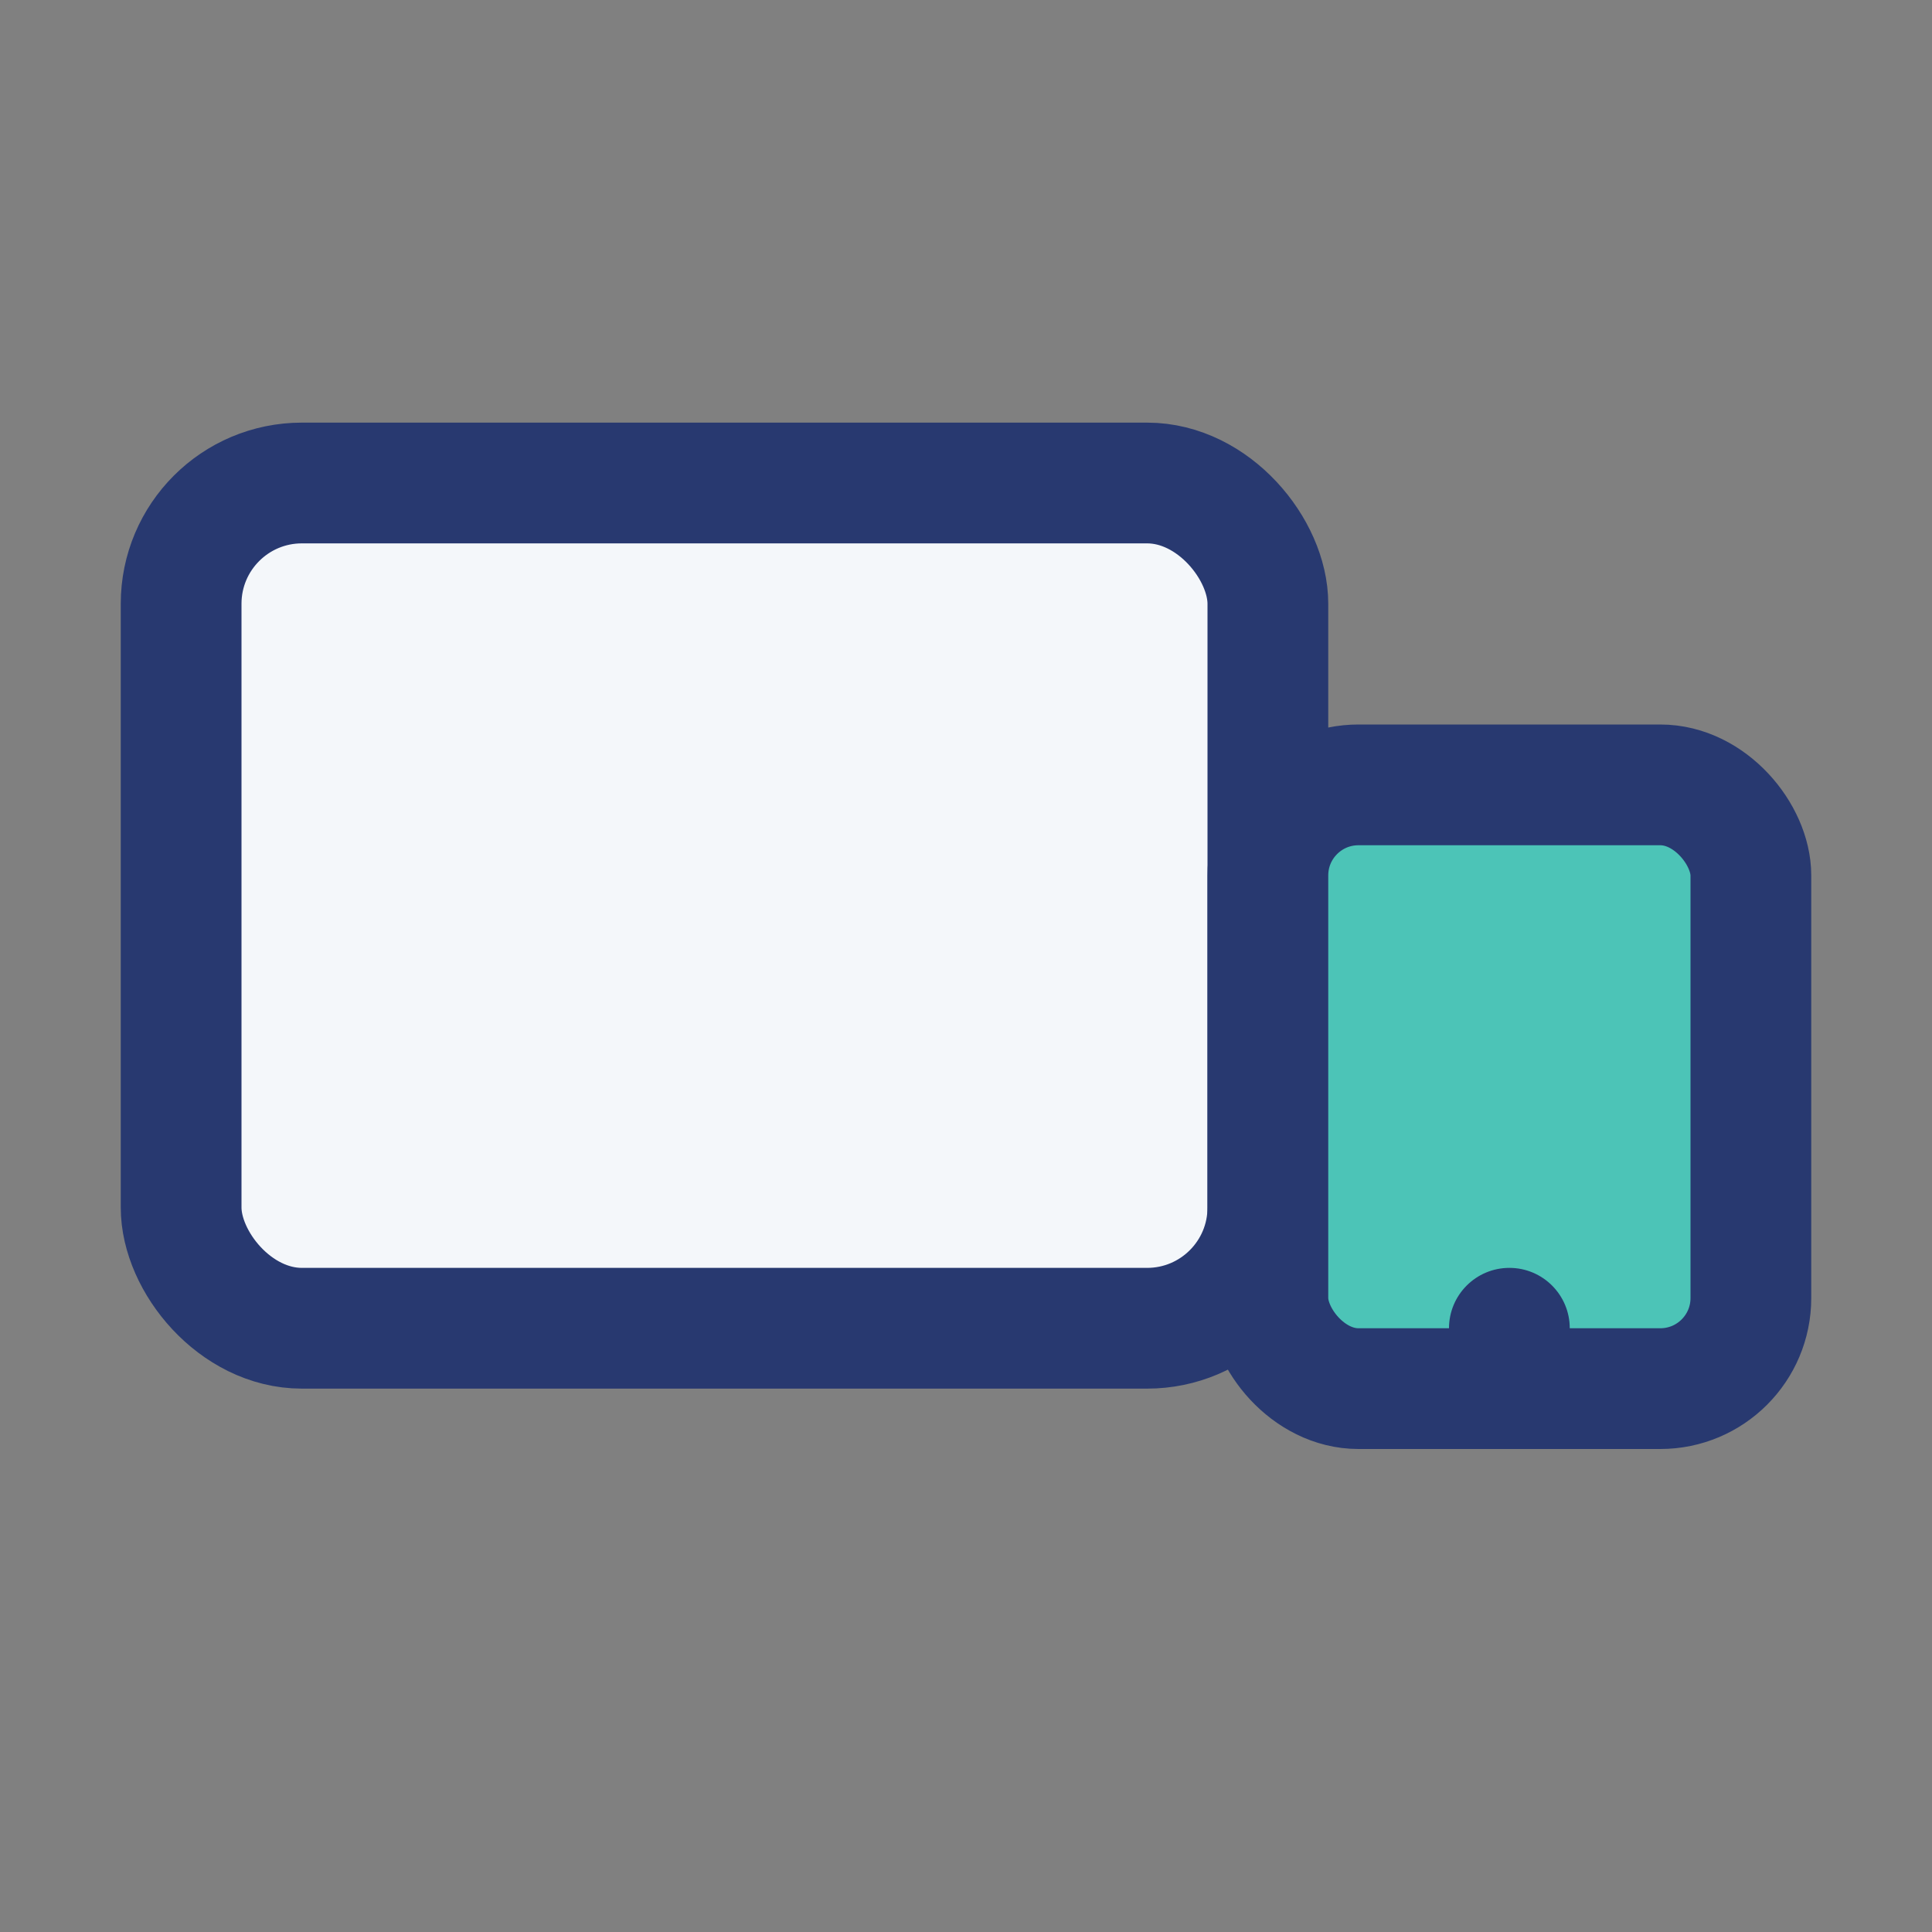
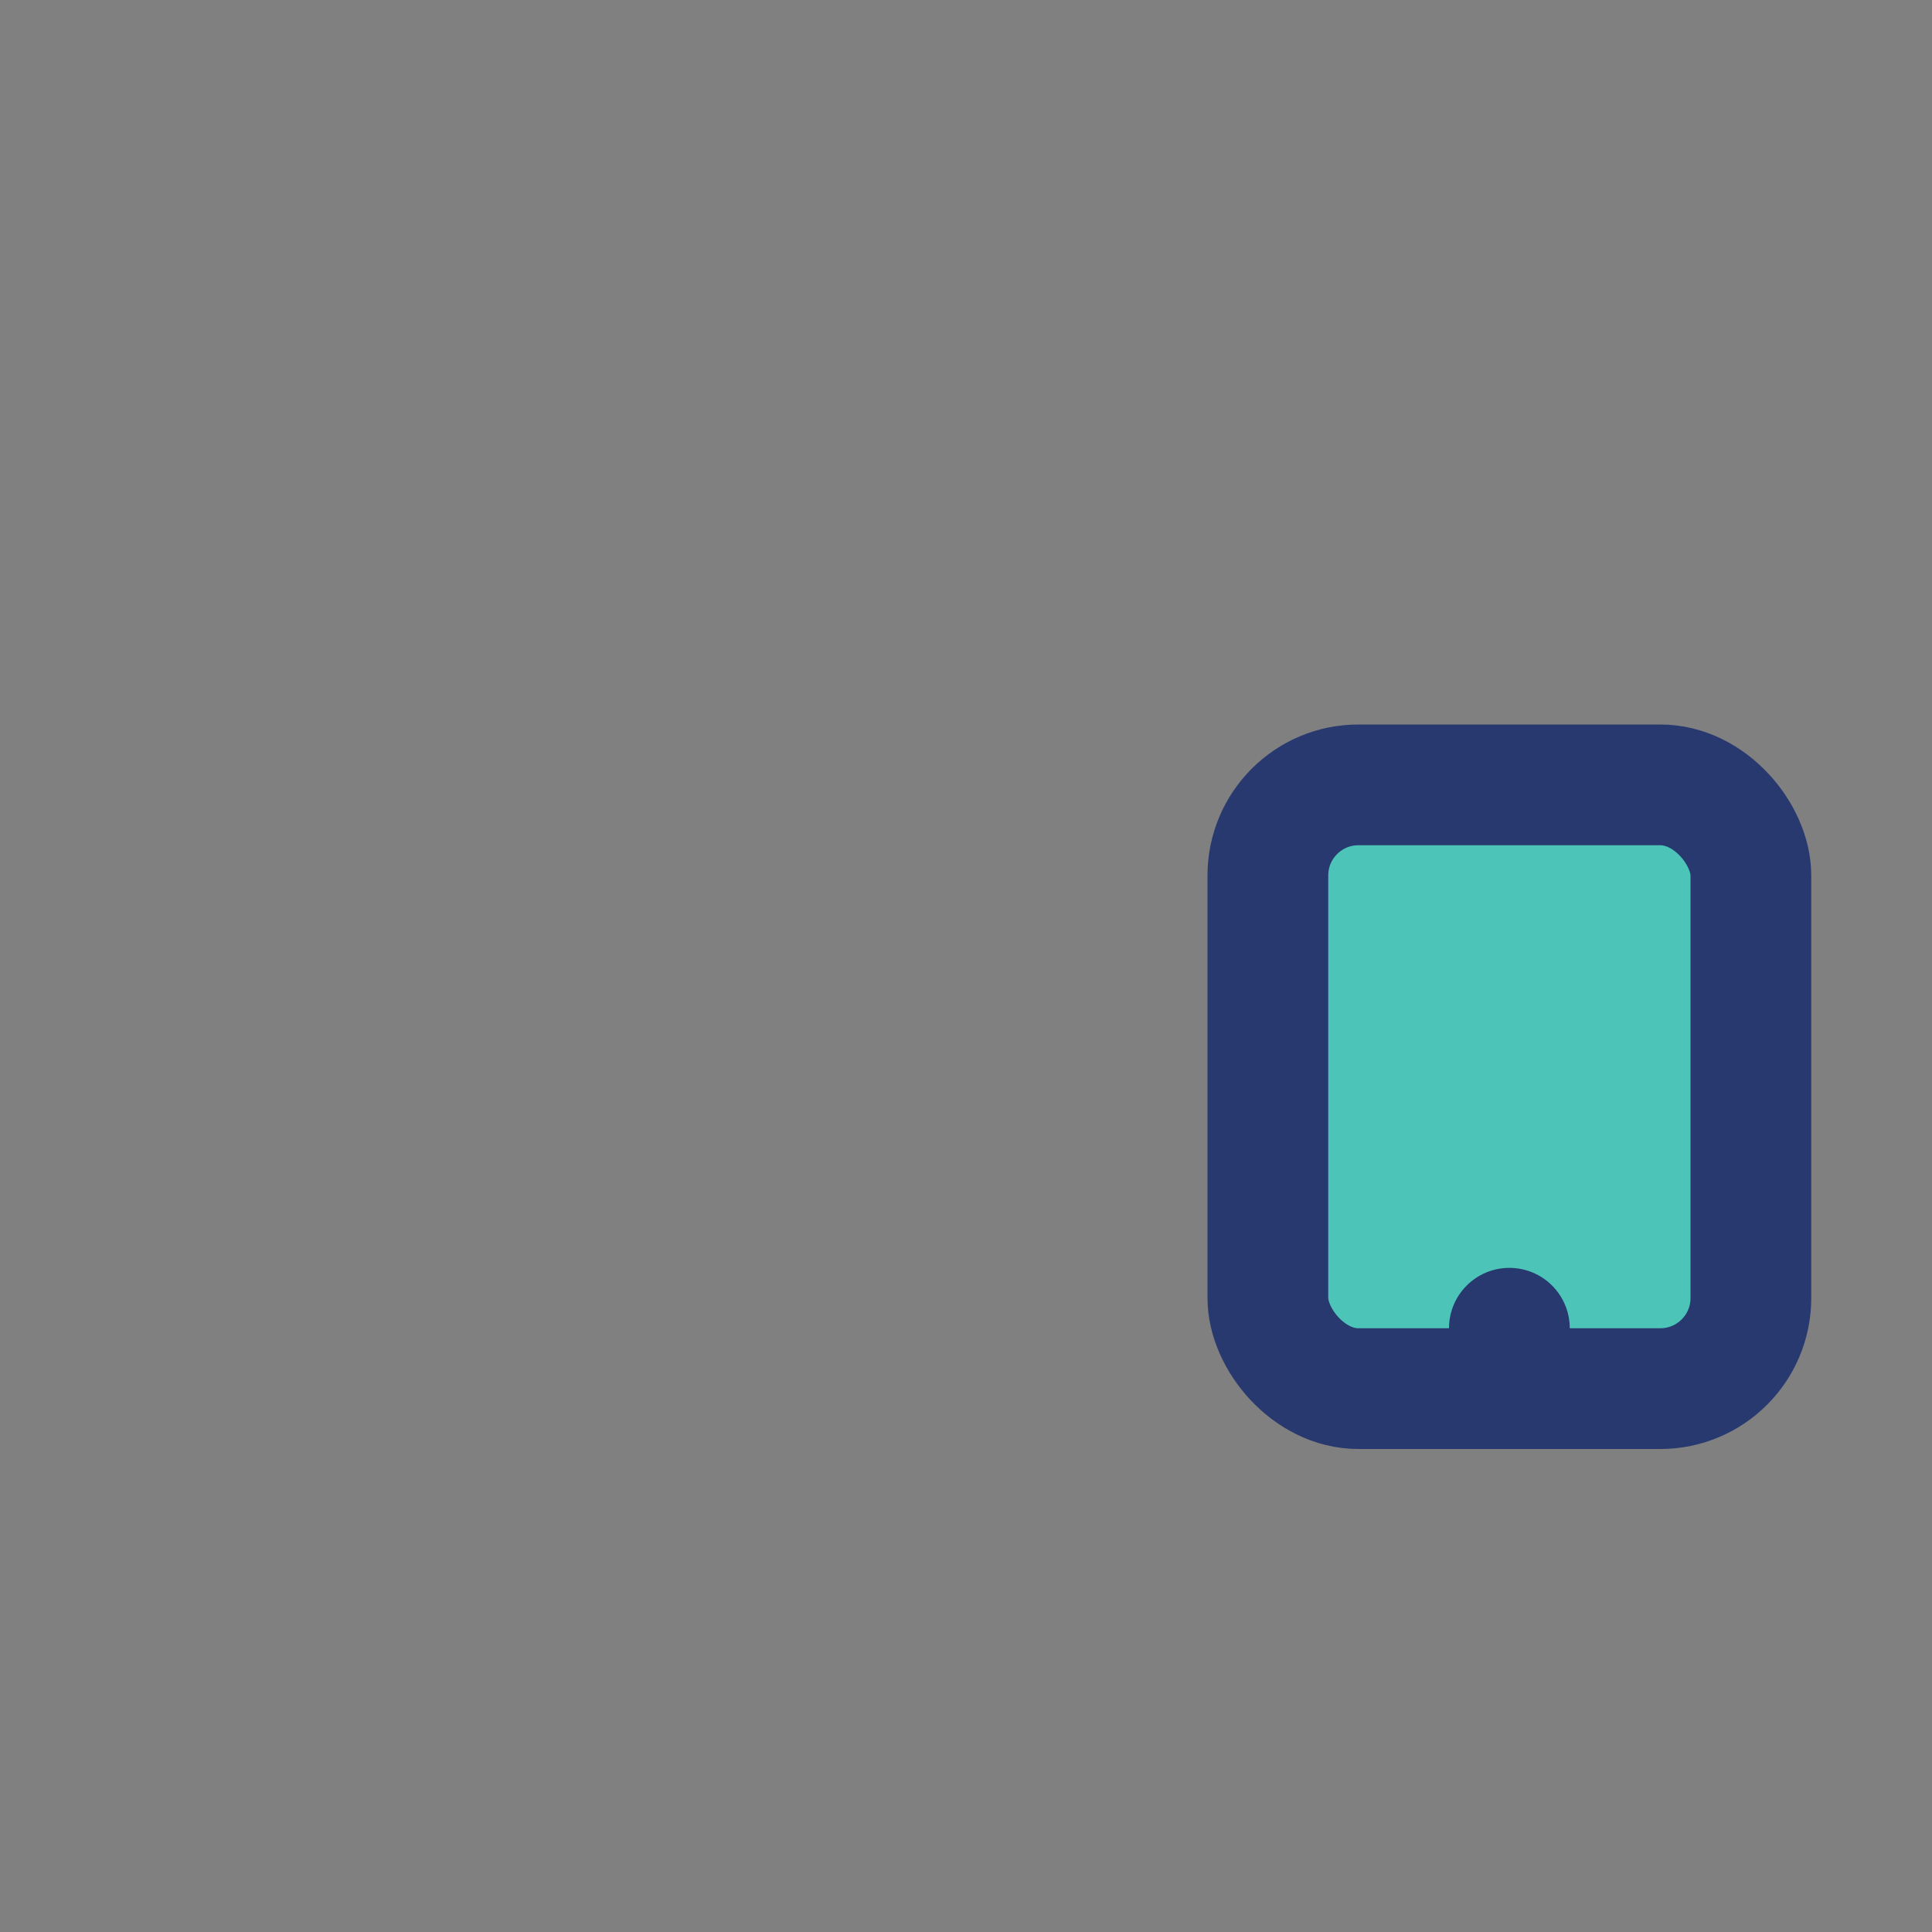
<svg xmlns="http://www.w3.org/2000/svg" width="32" height="32" viewBox="0 0 32 32">
  <rect x="0" y="0" width="32" height="32" fill="#808080" stroke="none" />
-   <rect x="3" y="8" width="18" height="14" rx="2" fill="#F4F7FA" stroke="#283970" stroke-width="2" />
  <rect x="21" y="13" width="8" height="10" rx="1.5" fill="#4CC4B7" stroke="#283970" stroke-width="2" />
  <circle cx="25" cy="22" r="1" fill="#283970" />
</svg>